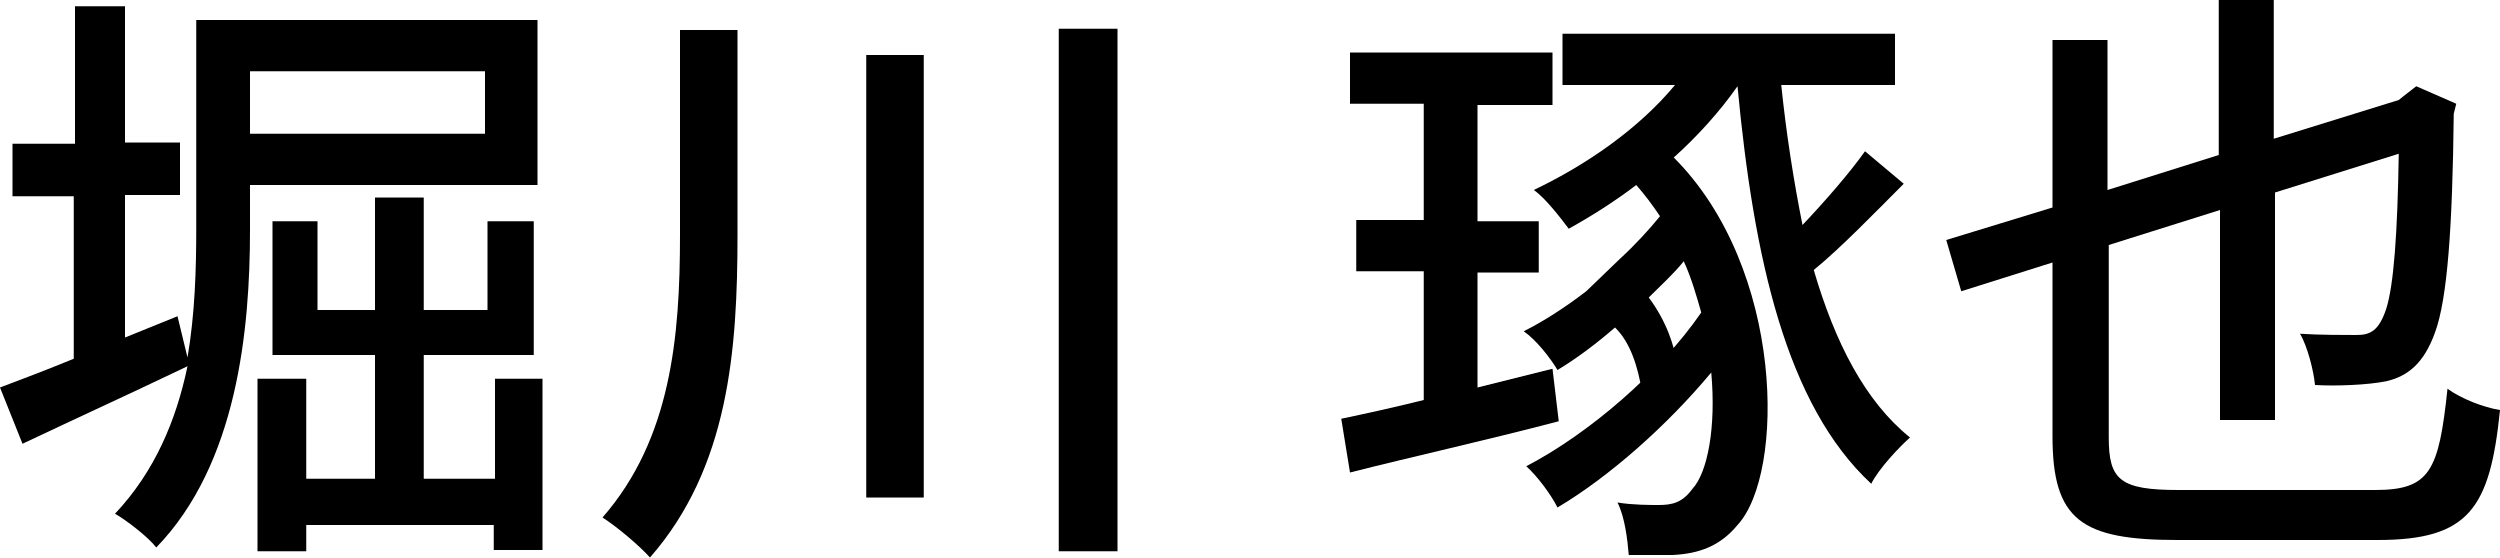
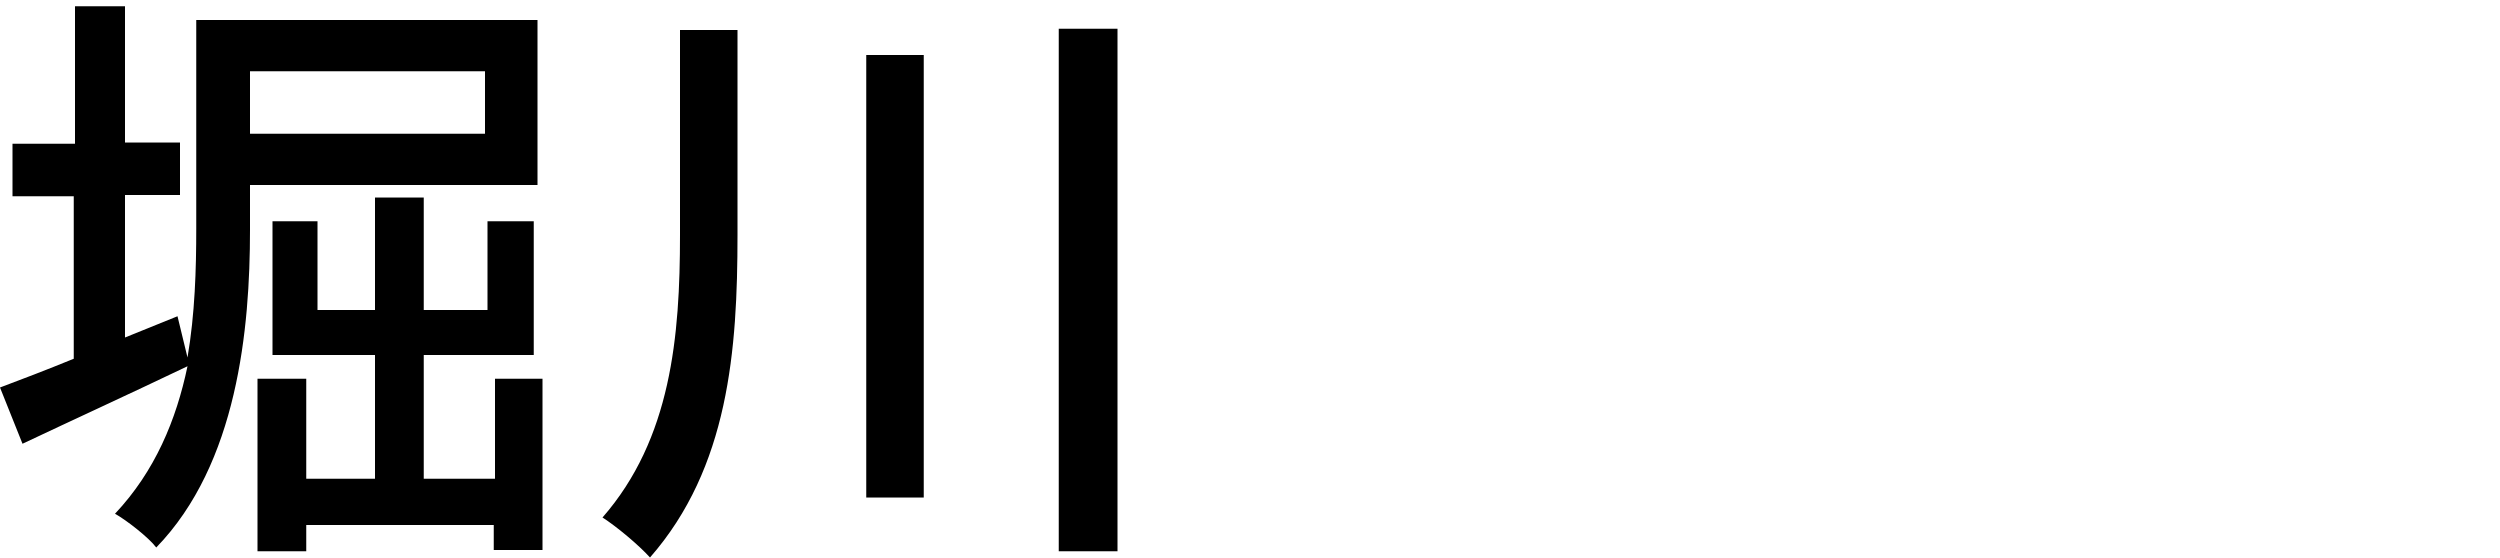
<svg xmlns="http://www.w3.org/2000/svg" version="1.1" id="レイヤー_1" x="0px" y="0px" viewBox="0 0 200 44.6" style="enable-background:new 0 0 200 44.6;" xml:space="preserve">
  <path d="M20,14.8v3.6c0,7.9-1,18.7-7.5,25.4c-0.6-0.8-2.4-2.2-3.3-2.7c3.2-3.4,4.9-7.5,5.8-11.8c-4.6,2.2-9.4,4.4-13.2,6.2L0,31  c1.6-0.6,3.7-1.4,5.9-2.3v-13H1v-4.2h5V0.5H10v10.9h4.4v4.2H10V27l4.2-1.7l0.8,3.3c0.6-3.5,0.7-7.1,0.7-10.3V1.6H43v13.2L20,14.8  L20,14.8z M20,5.7v5h18.8v-5H20z M43.4,30.3V44h-3.9V42H24.5v2.1h-3.9V30.3h3.9v8H30v-9.9h-8.2V17.7h3.6v7.1H30v-9h3.9v9H39v-7.1  h3.7v10.7h-8.8v9.9h5.7v-8L43.4,30.3L43.4,30.3z" />
  <path d="M59,2.4v16.4c0,9.2-0.7,18.6-7,25.8c-0.9-1-2.7-2.5-3.8-3.2c5.5-6.3,6.2-14.5,6.2-22.6V2.4H59z M73.9,4.4v35.4h-4.6V4.4  H73.9z M89.4,2.3v41.8h-4.7V2.3H89.4z" />
-   <path d="M124.7,33.7c-5.7,1.5-12,2.9-16.7,4.1l-0.7-4.3c1.9-0.4,4.2-0.9,6.6-1.5V21.7h-5.4v-4.1h5.4V8.3H108V4.2h16.2v4.2h-6v9.3  h4.9v4.1h-4.9V31c2-0.5,4-1,6-1.5L124.7,33.7z" />
-   <path d="M129.6,20.7c1.2-1.1,2.3-2.3,3.2-3.4c-0.6-0.9-1.2-1.7-1.9-2.5c-1.7,1.3-3.6,2.5-5.4,3.5c-0.6-0.8-1.9-2.5-2.8-3.1  c4.2-2,8.4-4.9,11.3-8.4h-9V2.7h26.6v4.1h-9.1c0.4,3.9,1,7.7,1.7,11.2c1.8-1.9,3.8-4.2,5-5.9l3.1,2.6c-2.3,2.3-5,5.1-7.2,6.9  c1.7,5.8,4.1,10.5,7.7,13.4c-0.9,0.8-2.5,2.5-3.1,3.7c-6.8-6.3-9.4-18-10.7-31.8H139c-1.4,2-3.2,4-5.1,5.7  c8.9,8.9,8.9,25.3,5.1,29.4c-1.4,1.7-3.1,2.3-5.2,2.4c-0.9,0-2.3,0-3.5,0c-0.1-1.2-0.3-3-0.9-4.2c1.2,0.2,2.6,0.2,3.3,0.2  c1.1,0,1.9-0.2,2.7-1.3c1.2-1.3,1.9-4.9,1.5-9.3c-3.5,4.2-8.1,8.3-12.3,10.8c-0.5-1-1.6-2.5-2.5-3.3c5-2.6,10.7-7.5,14-12.3  c-0.4-1.4-0.8-2.8-1.4-4.1c-0.8,1-1.8,1.9-2.8,2.9c2.9,3.9,2.4,7.7,2.4,8.6l-2.7,2.7c0-0.8,0.1-6.5-2.4-8.9  c-1.5,1.3-3.1,2.5-4.6,3.4c-0.6-1-1.7-2.4-2.7-3.1c1.6-0.8,3.3-1.9,5-3.2" />
-   <path d="M190,39.2c4.4,0,5.1-1.5,5.8-8.1c1.1,0.8,2.9,1.5,4.2,1.7c-0.8,7.9-2.5,10.4-9.8,10.4h-16c-7.7,0-10-1.6-10-8.3V21l-7.3,2.3  l-1.2-4.1l8.5-2.6V3.2h4.4v12l8.9-2.8V0h4.4v11.1l10-3.1l0.5-0.4l0.9-0.7l3.2,1.4l-0.2,0.8c-0.1,9-0.5,14.8-1.5,17.5  c-0.9,2.5-2.2,3.5-3.9,3.9c-1.5,0.3-4,0.4-5.7,0.3c-0.1-1.1-0.6-3.1-1.2-4.1c1.5,0.1,3.7,0.1,4.5,0.1c1.1,0,1.8-0.3,2.4-2.1  c0.6-1.9,0.9-6,1-12.4l-9.9,3.1v18.2h-4.4V16.8l-8.9,2.8V35c0,3.4,0.9,4.2,5.6,4.2C174.1,39.2,190,39.2,190,39.2z" />
</svg>